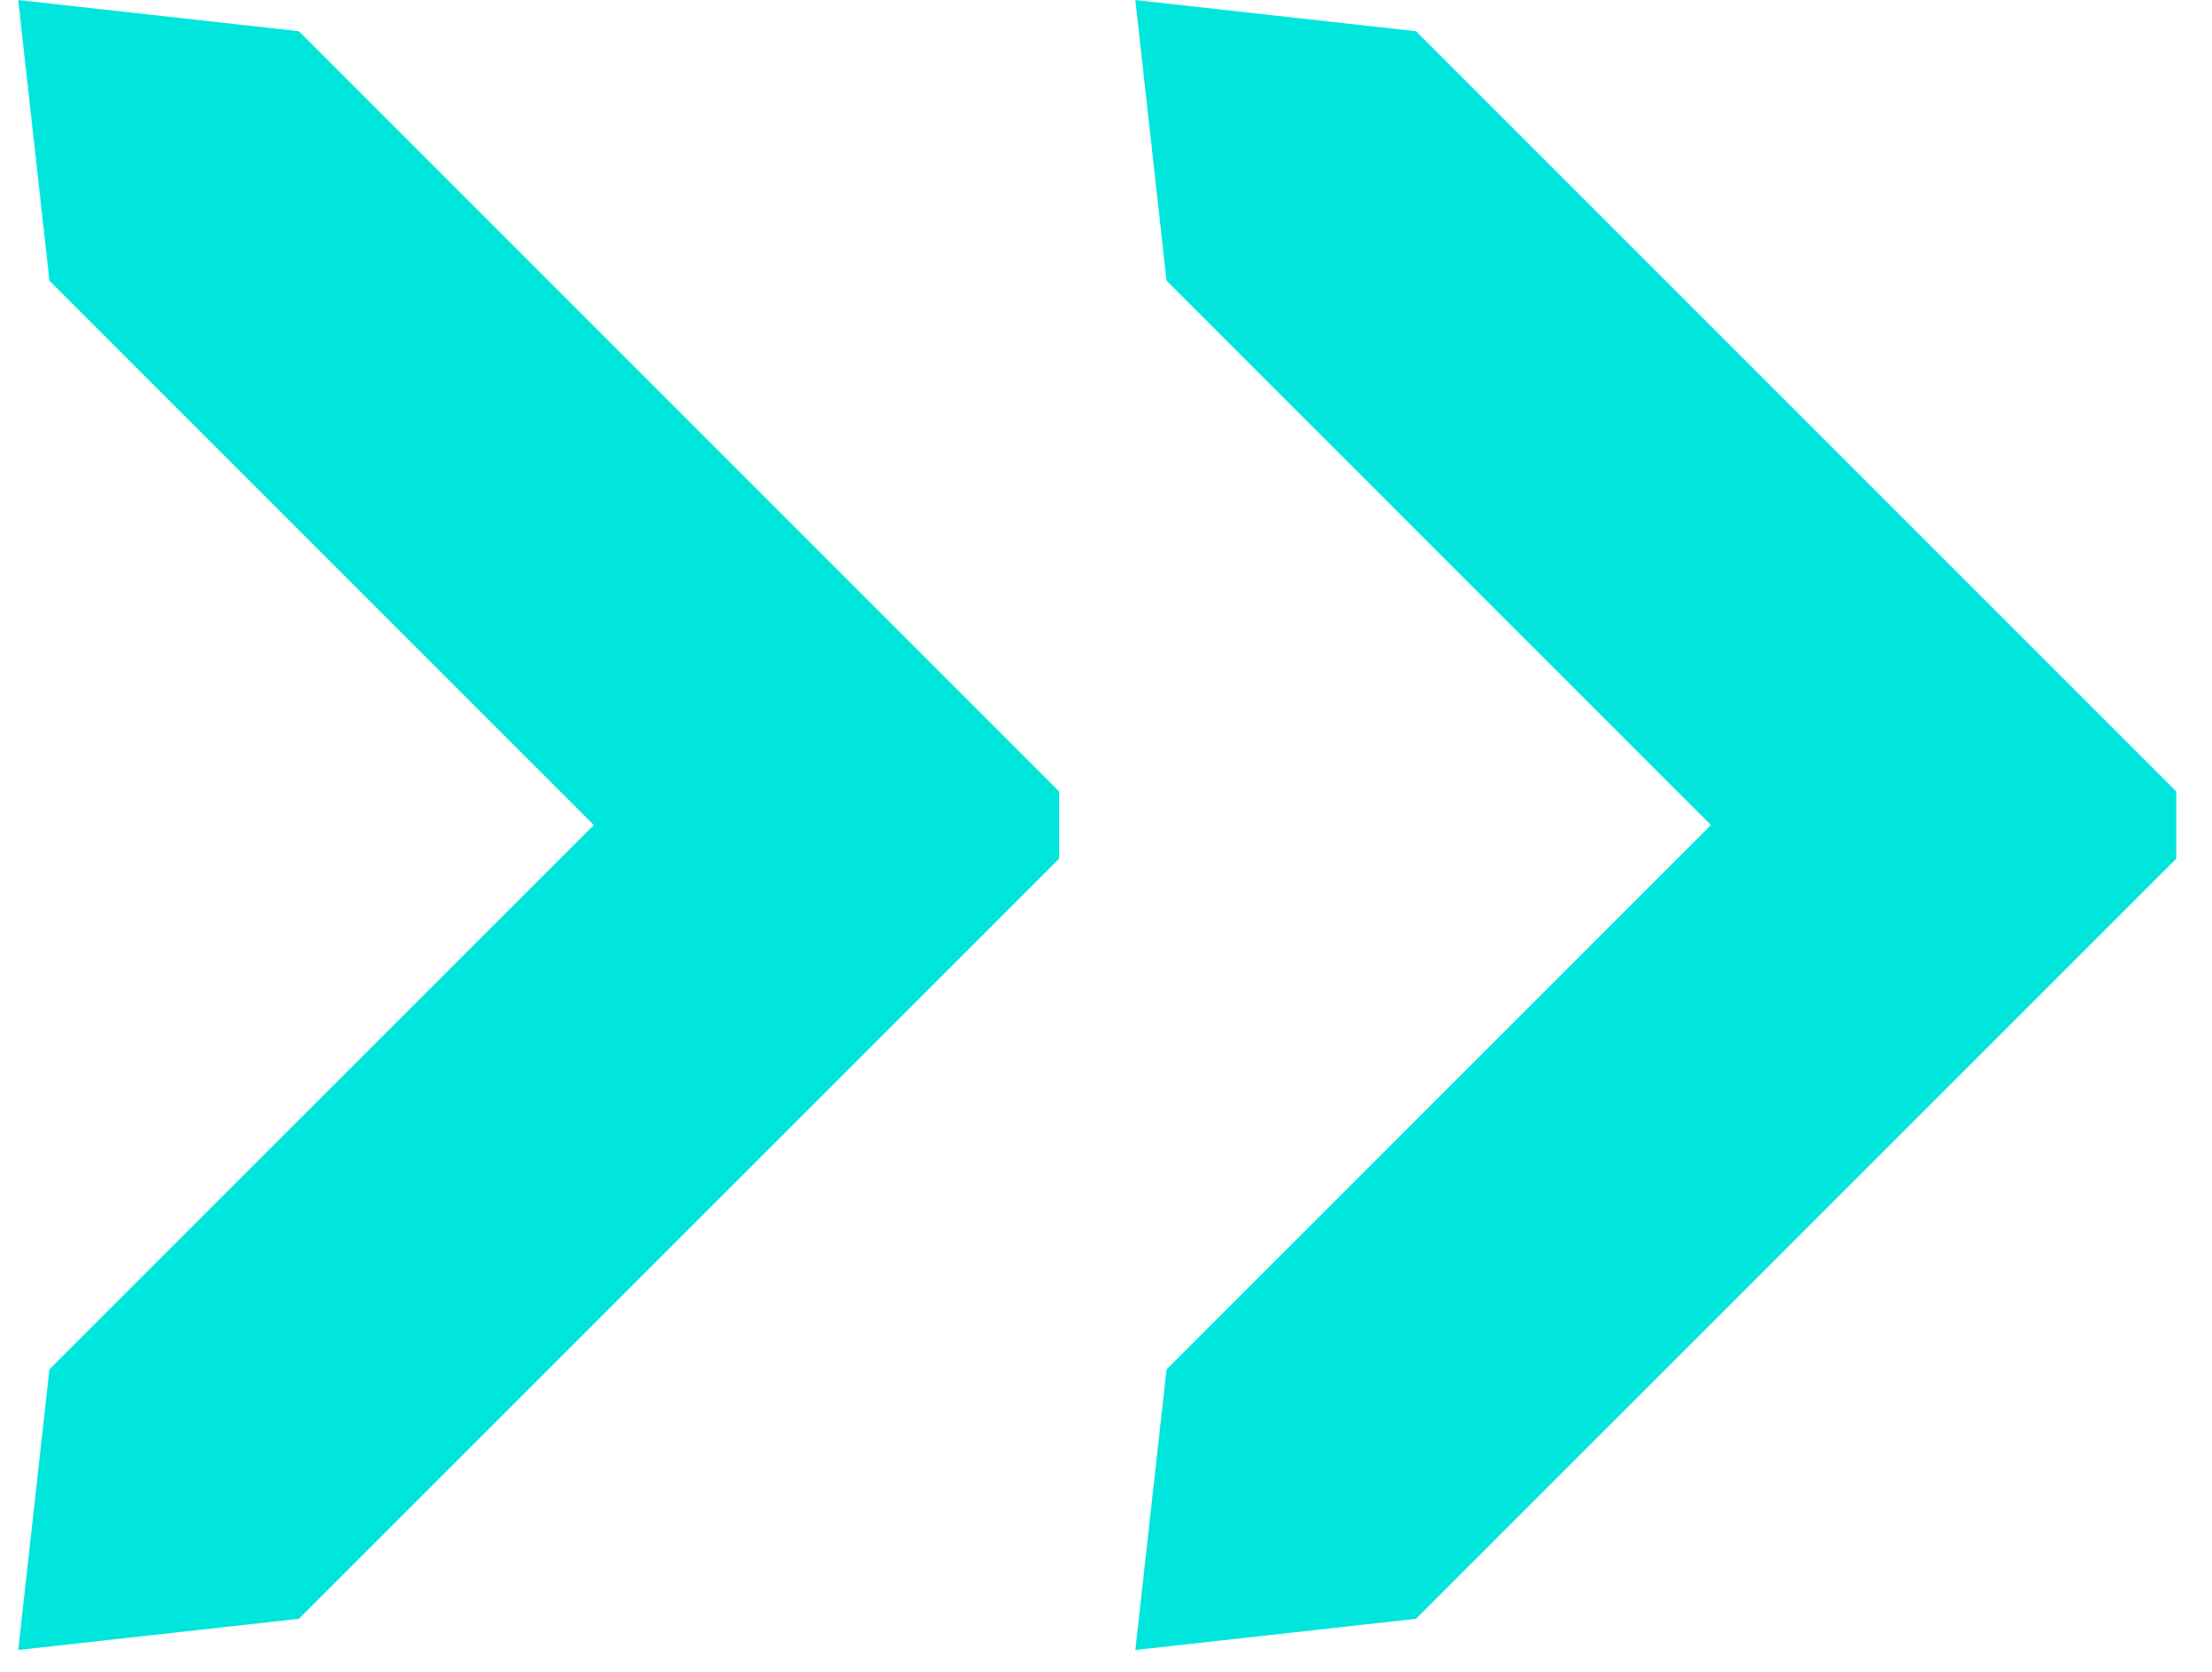
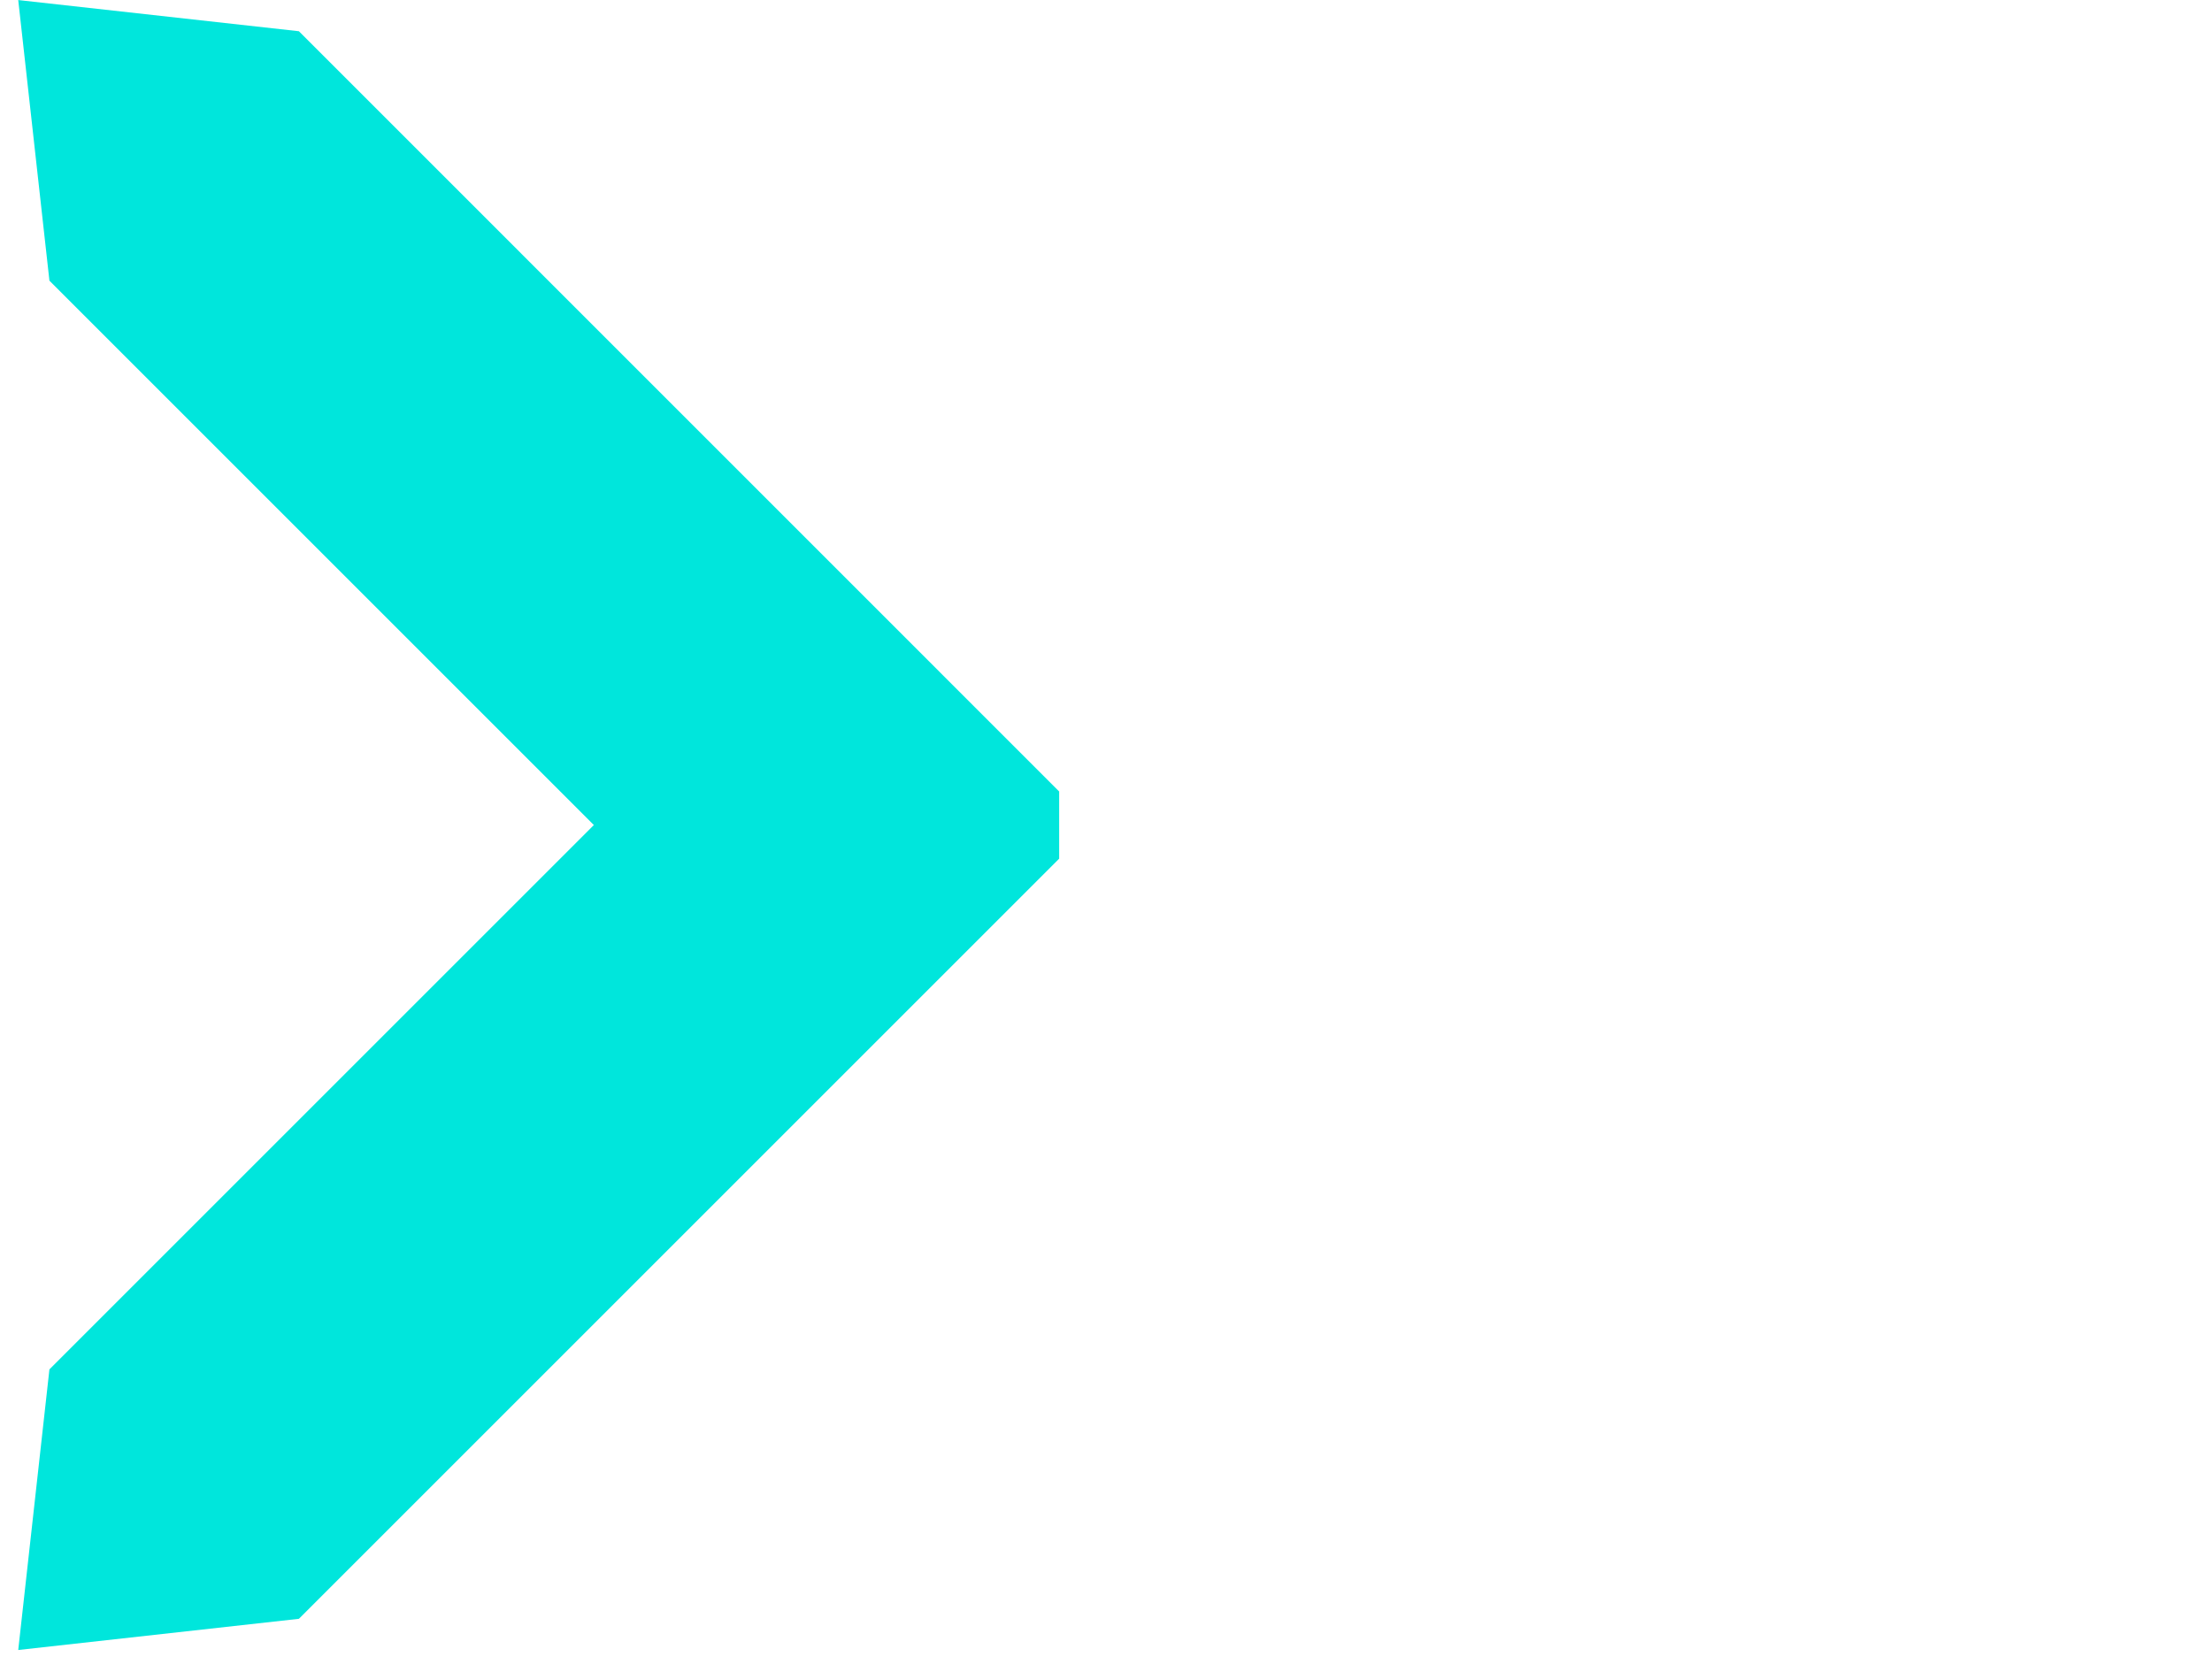
<svg xmlns="http://www.w3.org/2000/svg" width="41px" height="31px" viewBox="0 0 41 31" version="1.1">
  <title>编组</title>
  <g id="首页" stroke="none" stroke-width="1" fill="none" fill-rule="evenodd">
    <g transform="translate(-907, -3108)" fill="#00E6DC" id="编组-2">
      <g transform="translate(446, 2832)">
        <g id="编组" transform="translate(481.338, 291.295) rotate(-90) translate(-481.338, -291.295) translate(466.045, 271.295)">
          <path d="M30.587,-4.96491737e-13 L30.009,5.202 L15.915,19.294 L14.67,19.294 L0.578,5.202 L6.65689726e-13,1.1812773e-13 L5.202,0.578 L15.293,10.669 L25.385,0.578 L30.587,-4.96491737e-13 Z" id="形状结合" />
-           <path d="M30.587,20.706 L30.009,25.908 L15.915,40 L14.67,40 L0.578,25.908 L6.28830321e-13,20.706 L5.202,21.284 L15.293,31.375 L25.385,21.284 L30.587,20.706 Z" id="形状结合备份" />
        </g>
      </g>
    </g>
  </g>
</svg>